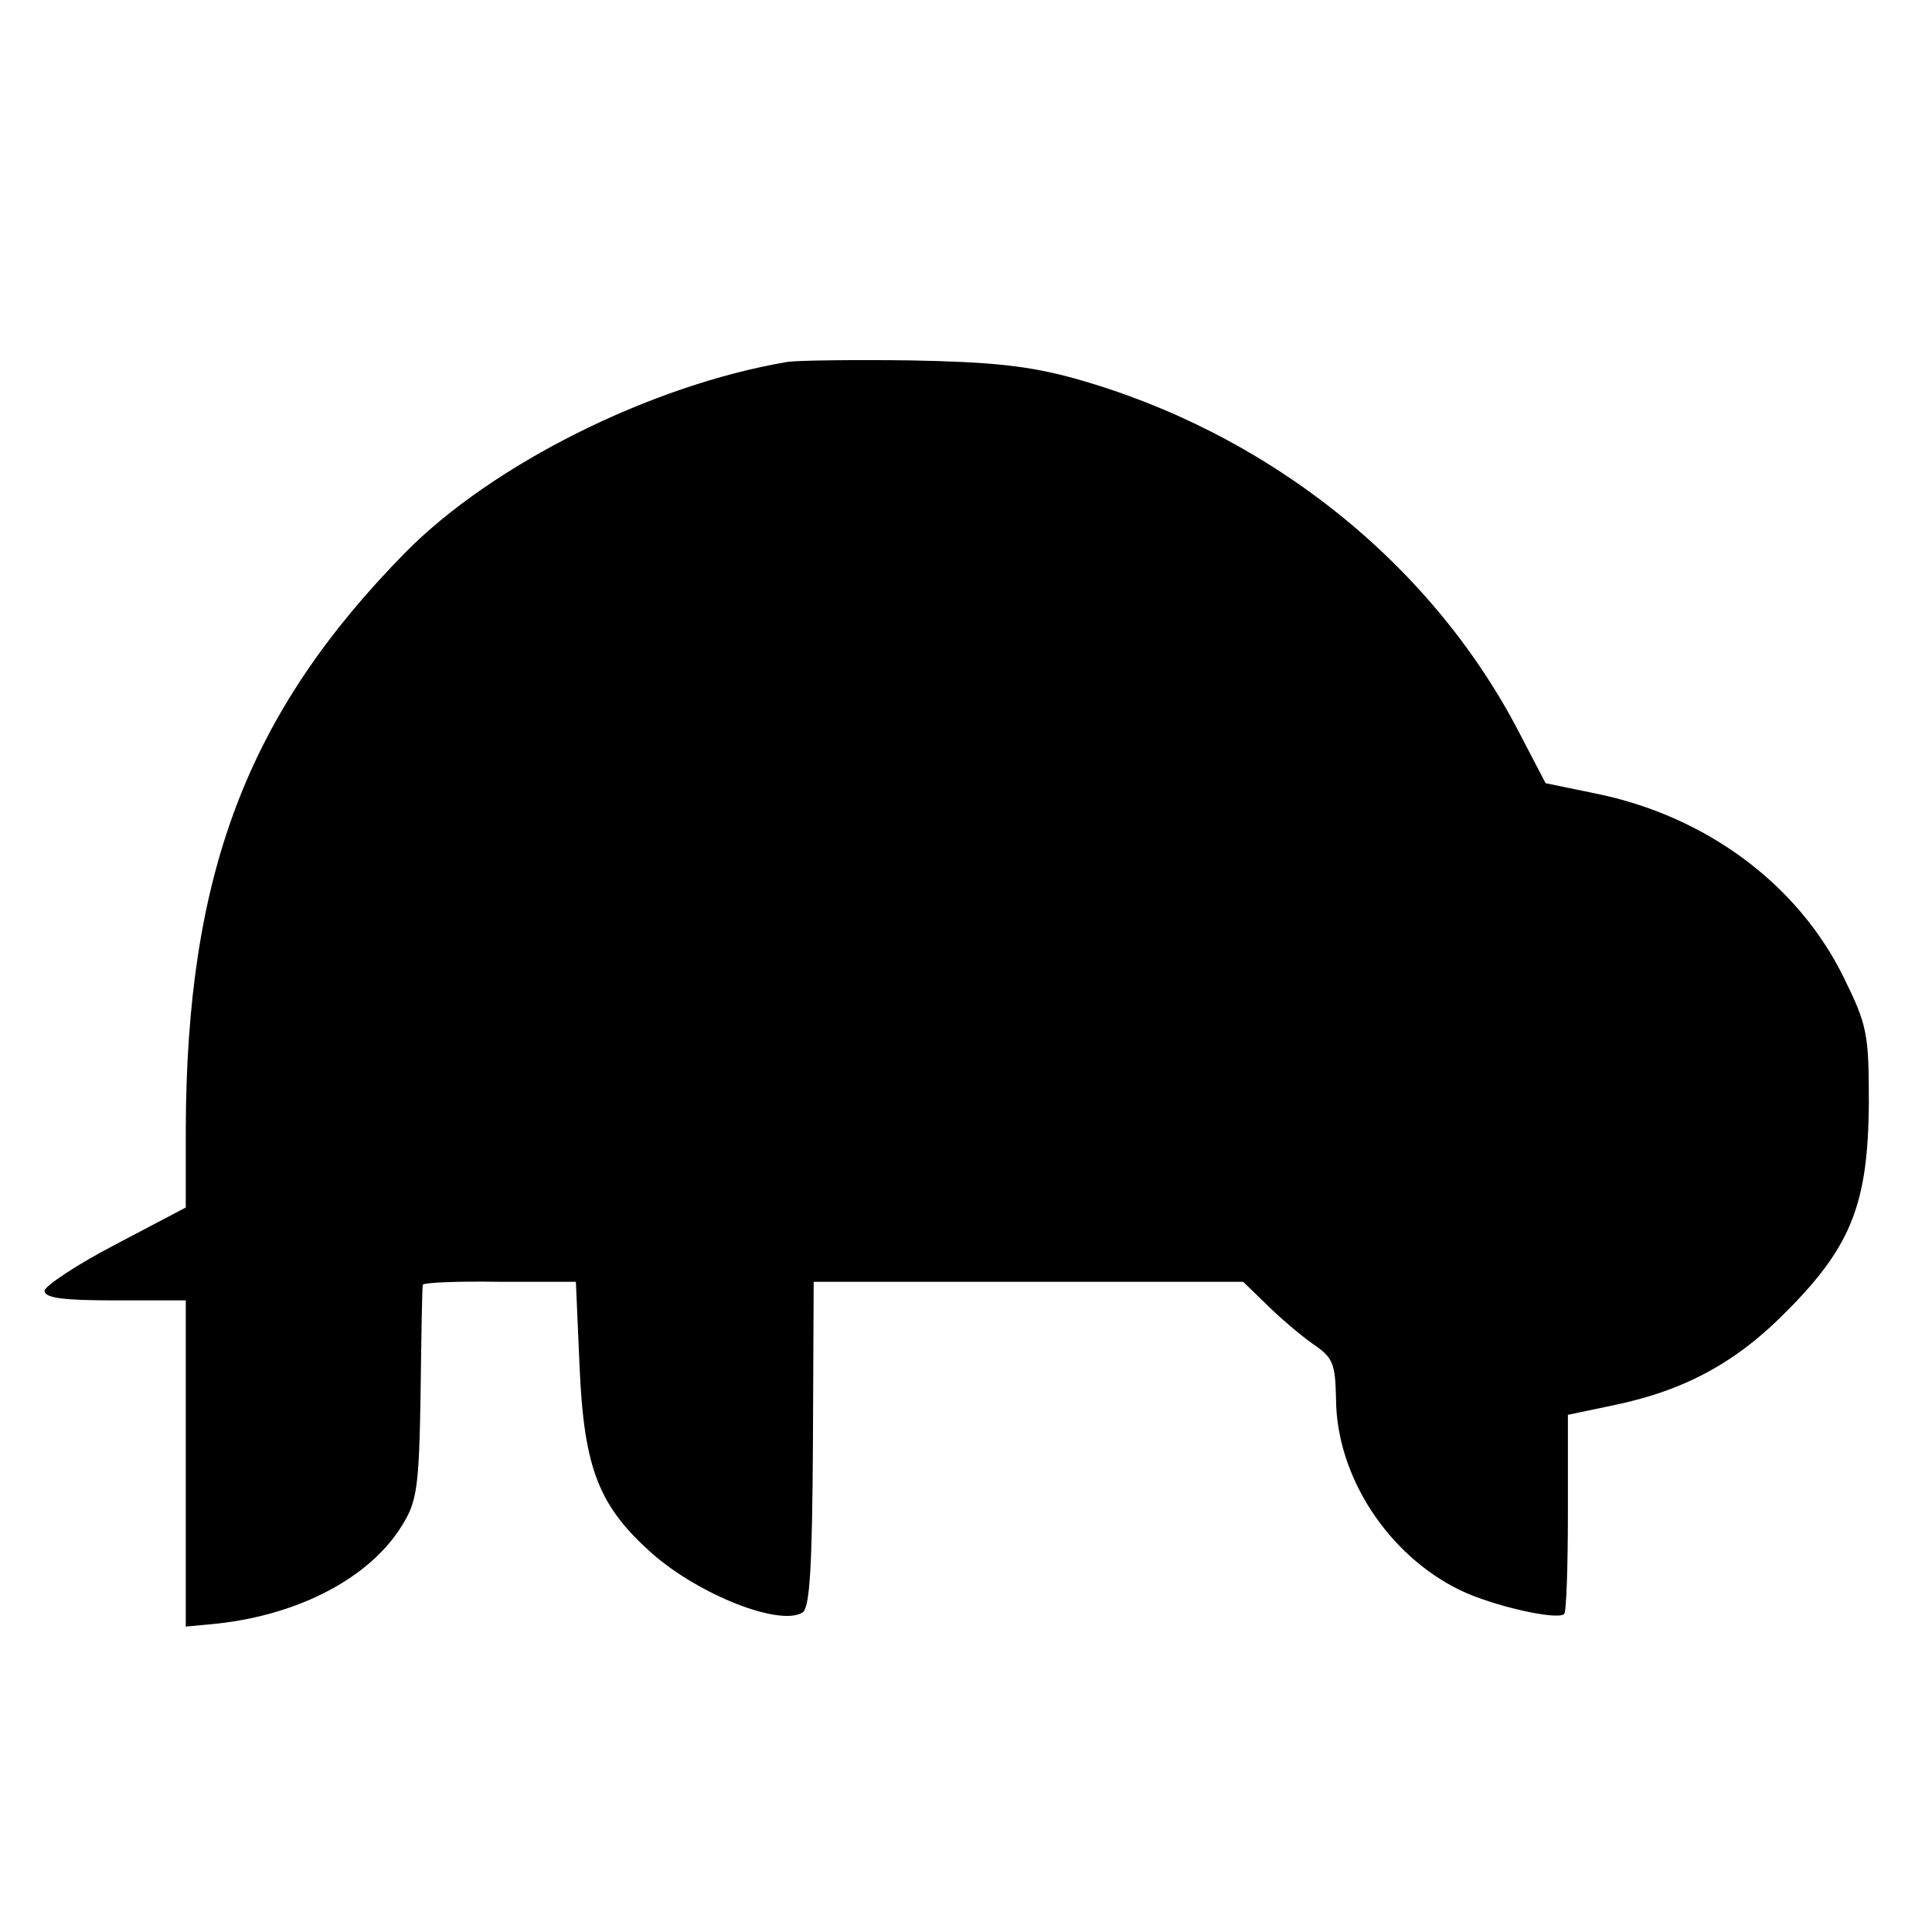
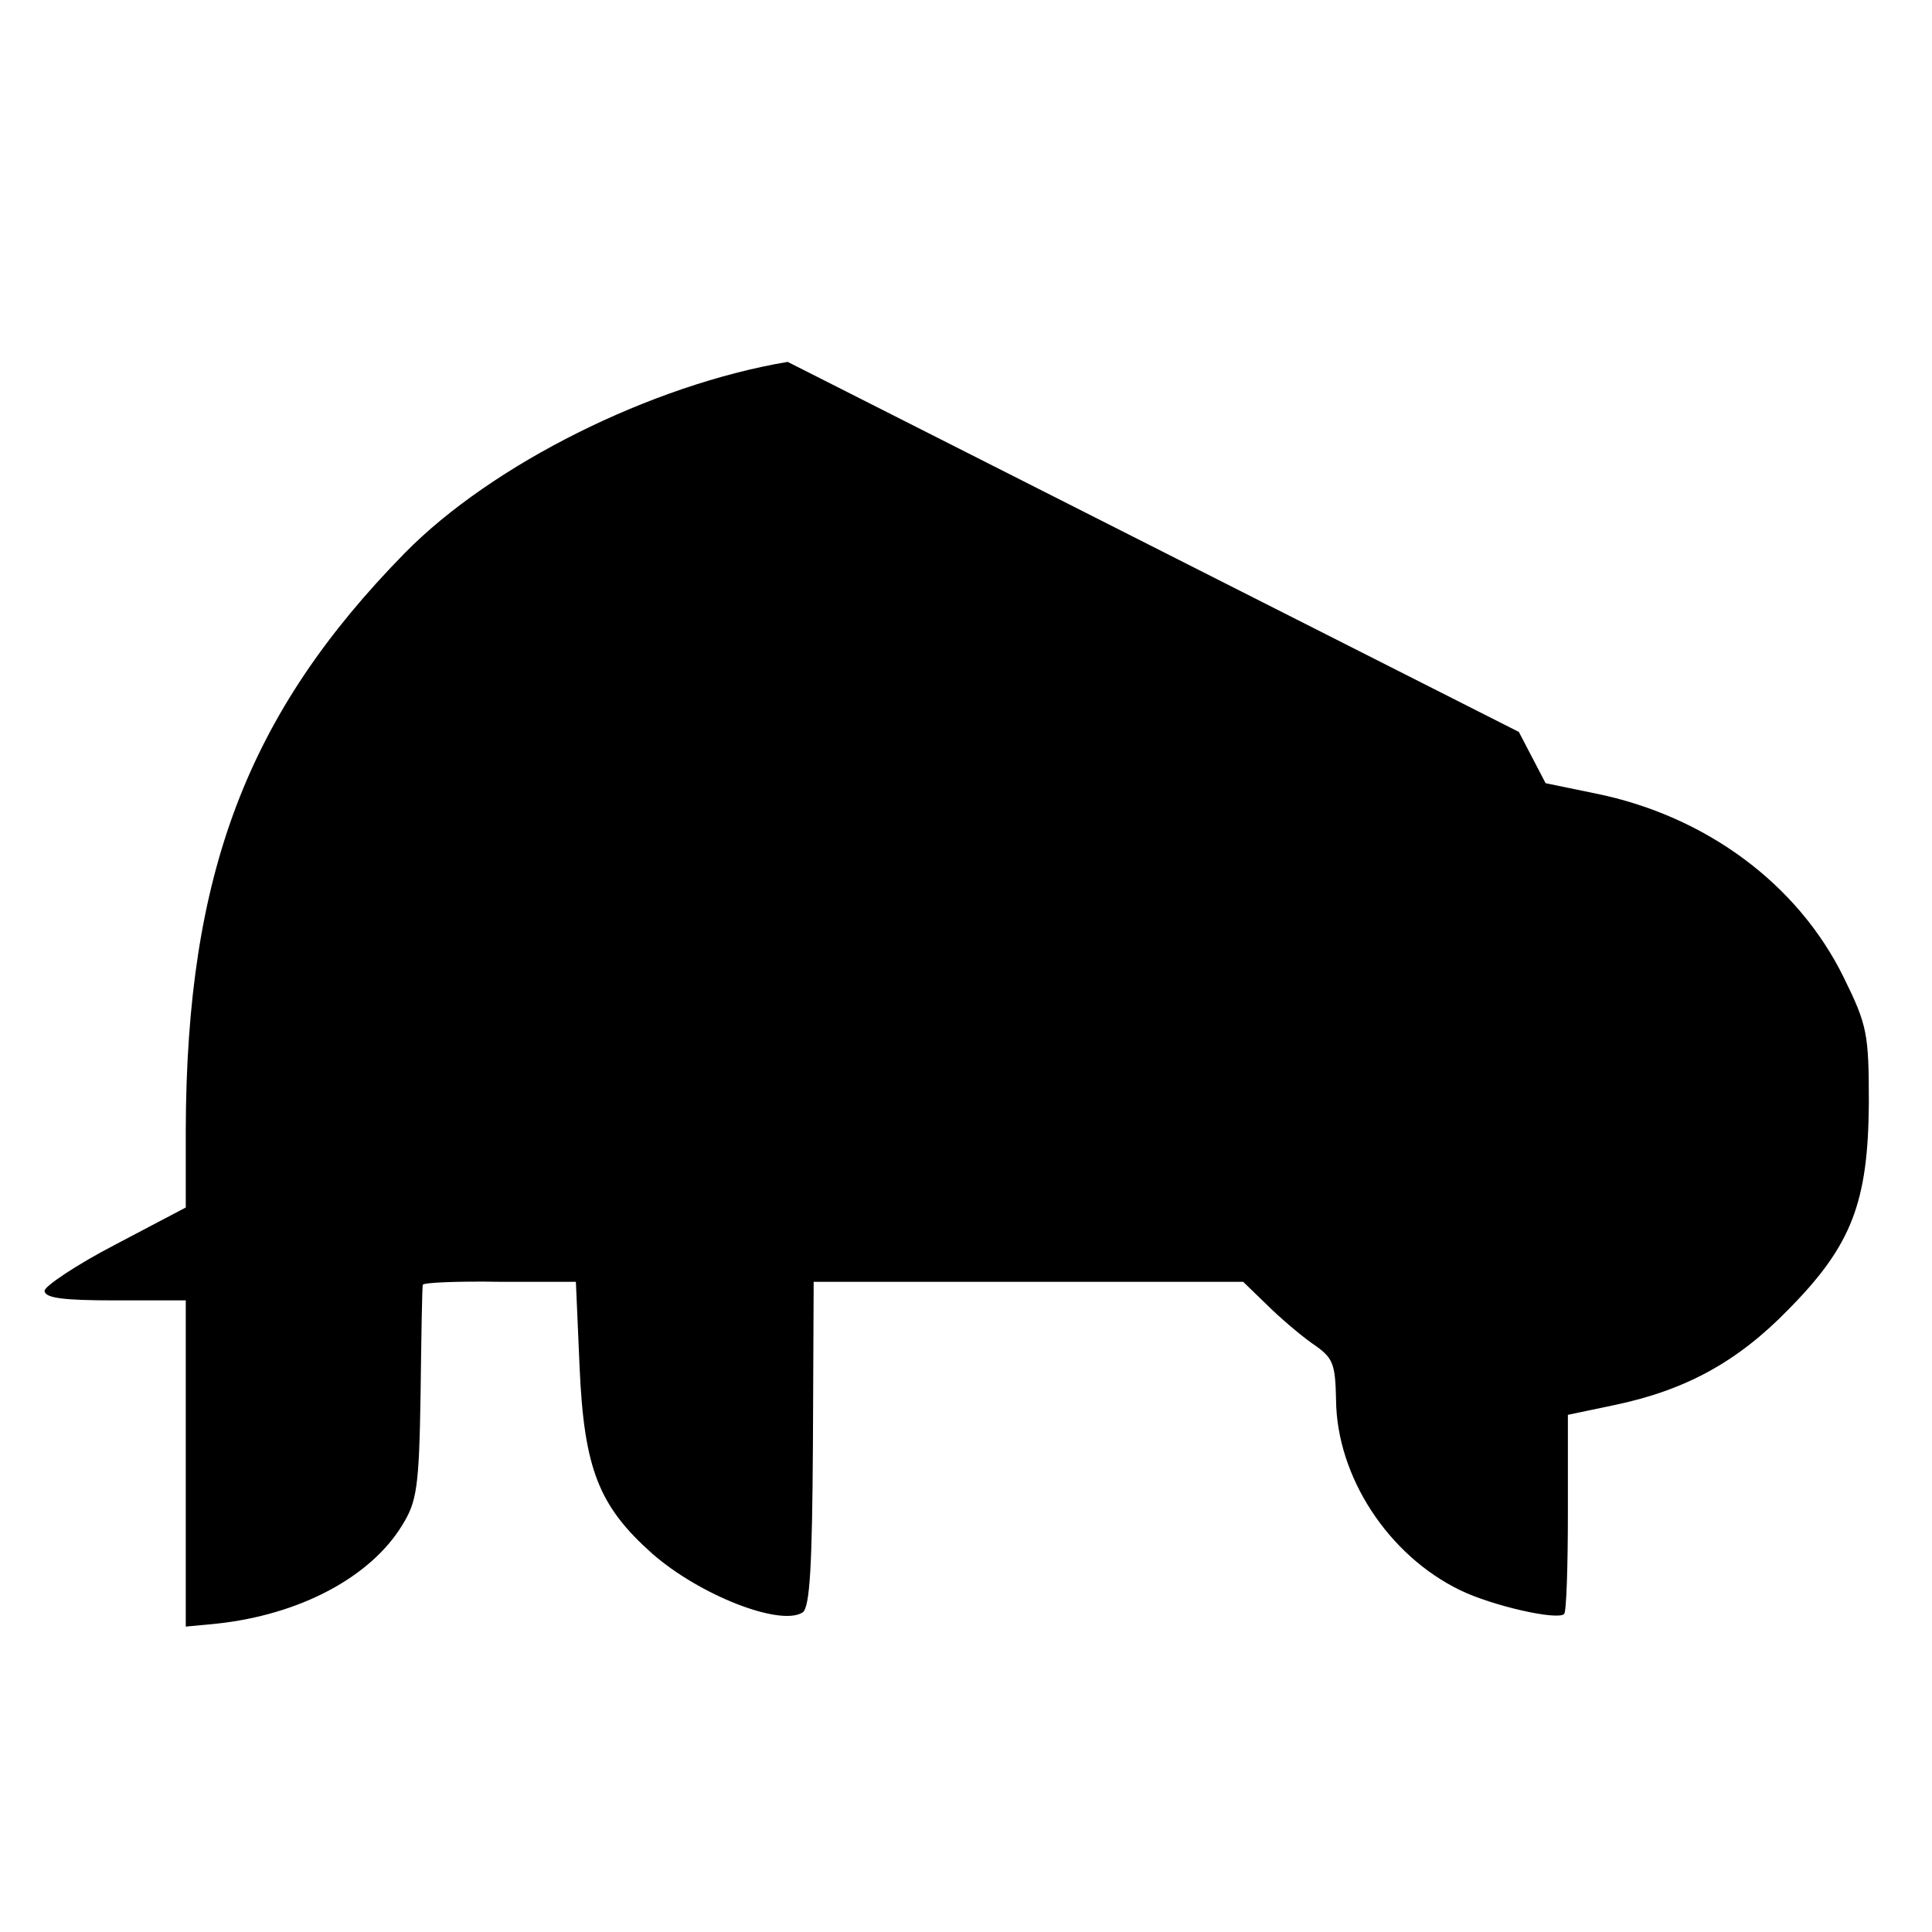
<svg xmlns="http://www.w3.org/2000/svg" version="1.0" width="260pt" height="260pt" viewBox="0 0 260 260" preserveAspectRatio="xMidYMid meet">
  <g transform="translate(0,260) scale(0.1,-0.1)" fill="#000000" stroke="none">
-     <path d="M1060 2113 c-184 -31 -398 -138 -515 -257 -212 -216 -294 -431 -295 -776 l0 -105 -95 -50 c-52 -27 -95 -56 -95 -62 0 -10 26 -13 95 -13 l95 0 0 -220 0 -219 42 4 c111 12 206 62 249 132 20 32 23 51 25 177 1 77 2 143 3 147 1 3 47 5 104 4 l102 0 5 -115 c6 -137 26 -187 98 -251 64 -56 172 -98 202 -79 10 6 13 64 14 226 l1 219 289 0 289 0 31 -30 c17 -17 45 -41 62 -53 28 -19 31 -26 32 -76 1 -103 70 -209 167 -256 43 -21 131 -41 140 -32 3 3 5 64 5 137 l0 131 62 13 c96 20 166 58 235 129 85 86 107 144 108 277 0 94 -2 105 -34 170 -62 126 -186 217 -333 247 l-68 14 -36 69 c-119 229 -340 404 -599 476 -62 17 -112 22 -220 24 -77 1 -151 0 -165 -2z" />
+     <path d="M1060 2113 c-184 -31 -398 -138 -515 -257 -212 -216 -294 -431 -295 -776 l0 -105 -95 -50 c-52 -27 -95 -56 -95 -62 0 -10 26 -13 95 -13 l95 0 0 -220 0 -219 42 4 c111 12 206 62 249 132 20 32 23 51 25 177 1 77 2 143 3 147 1 3 47 5 104 4 l102 0 5 -115 c6 -137 26 -187 98 -251 64 -56 172 -98 202 -79 10 6 13 64 14 226 l1 219 289 0 289 0 31 -30 c17 -17 45 -41 62 -53 28 -19 31 -26 32 -76 1 -103 70 -209 167 -256 43 -21 131 -41 140 -32 3 3 5 64 5 137 l0 131 62 13 c96 20 166 58 235 129 85 86 107 144 108 277 0 94 -2 105 -34 170 -62 126 -186 217 -333 247 l-68 14 -36 69 z" />
  </g>
</svg>